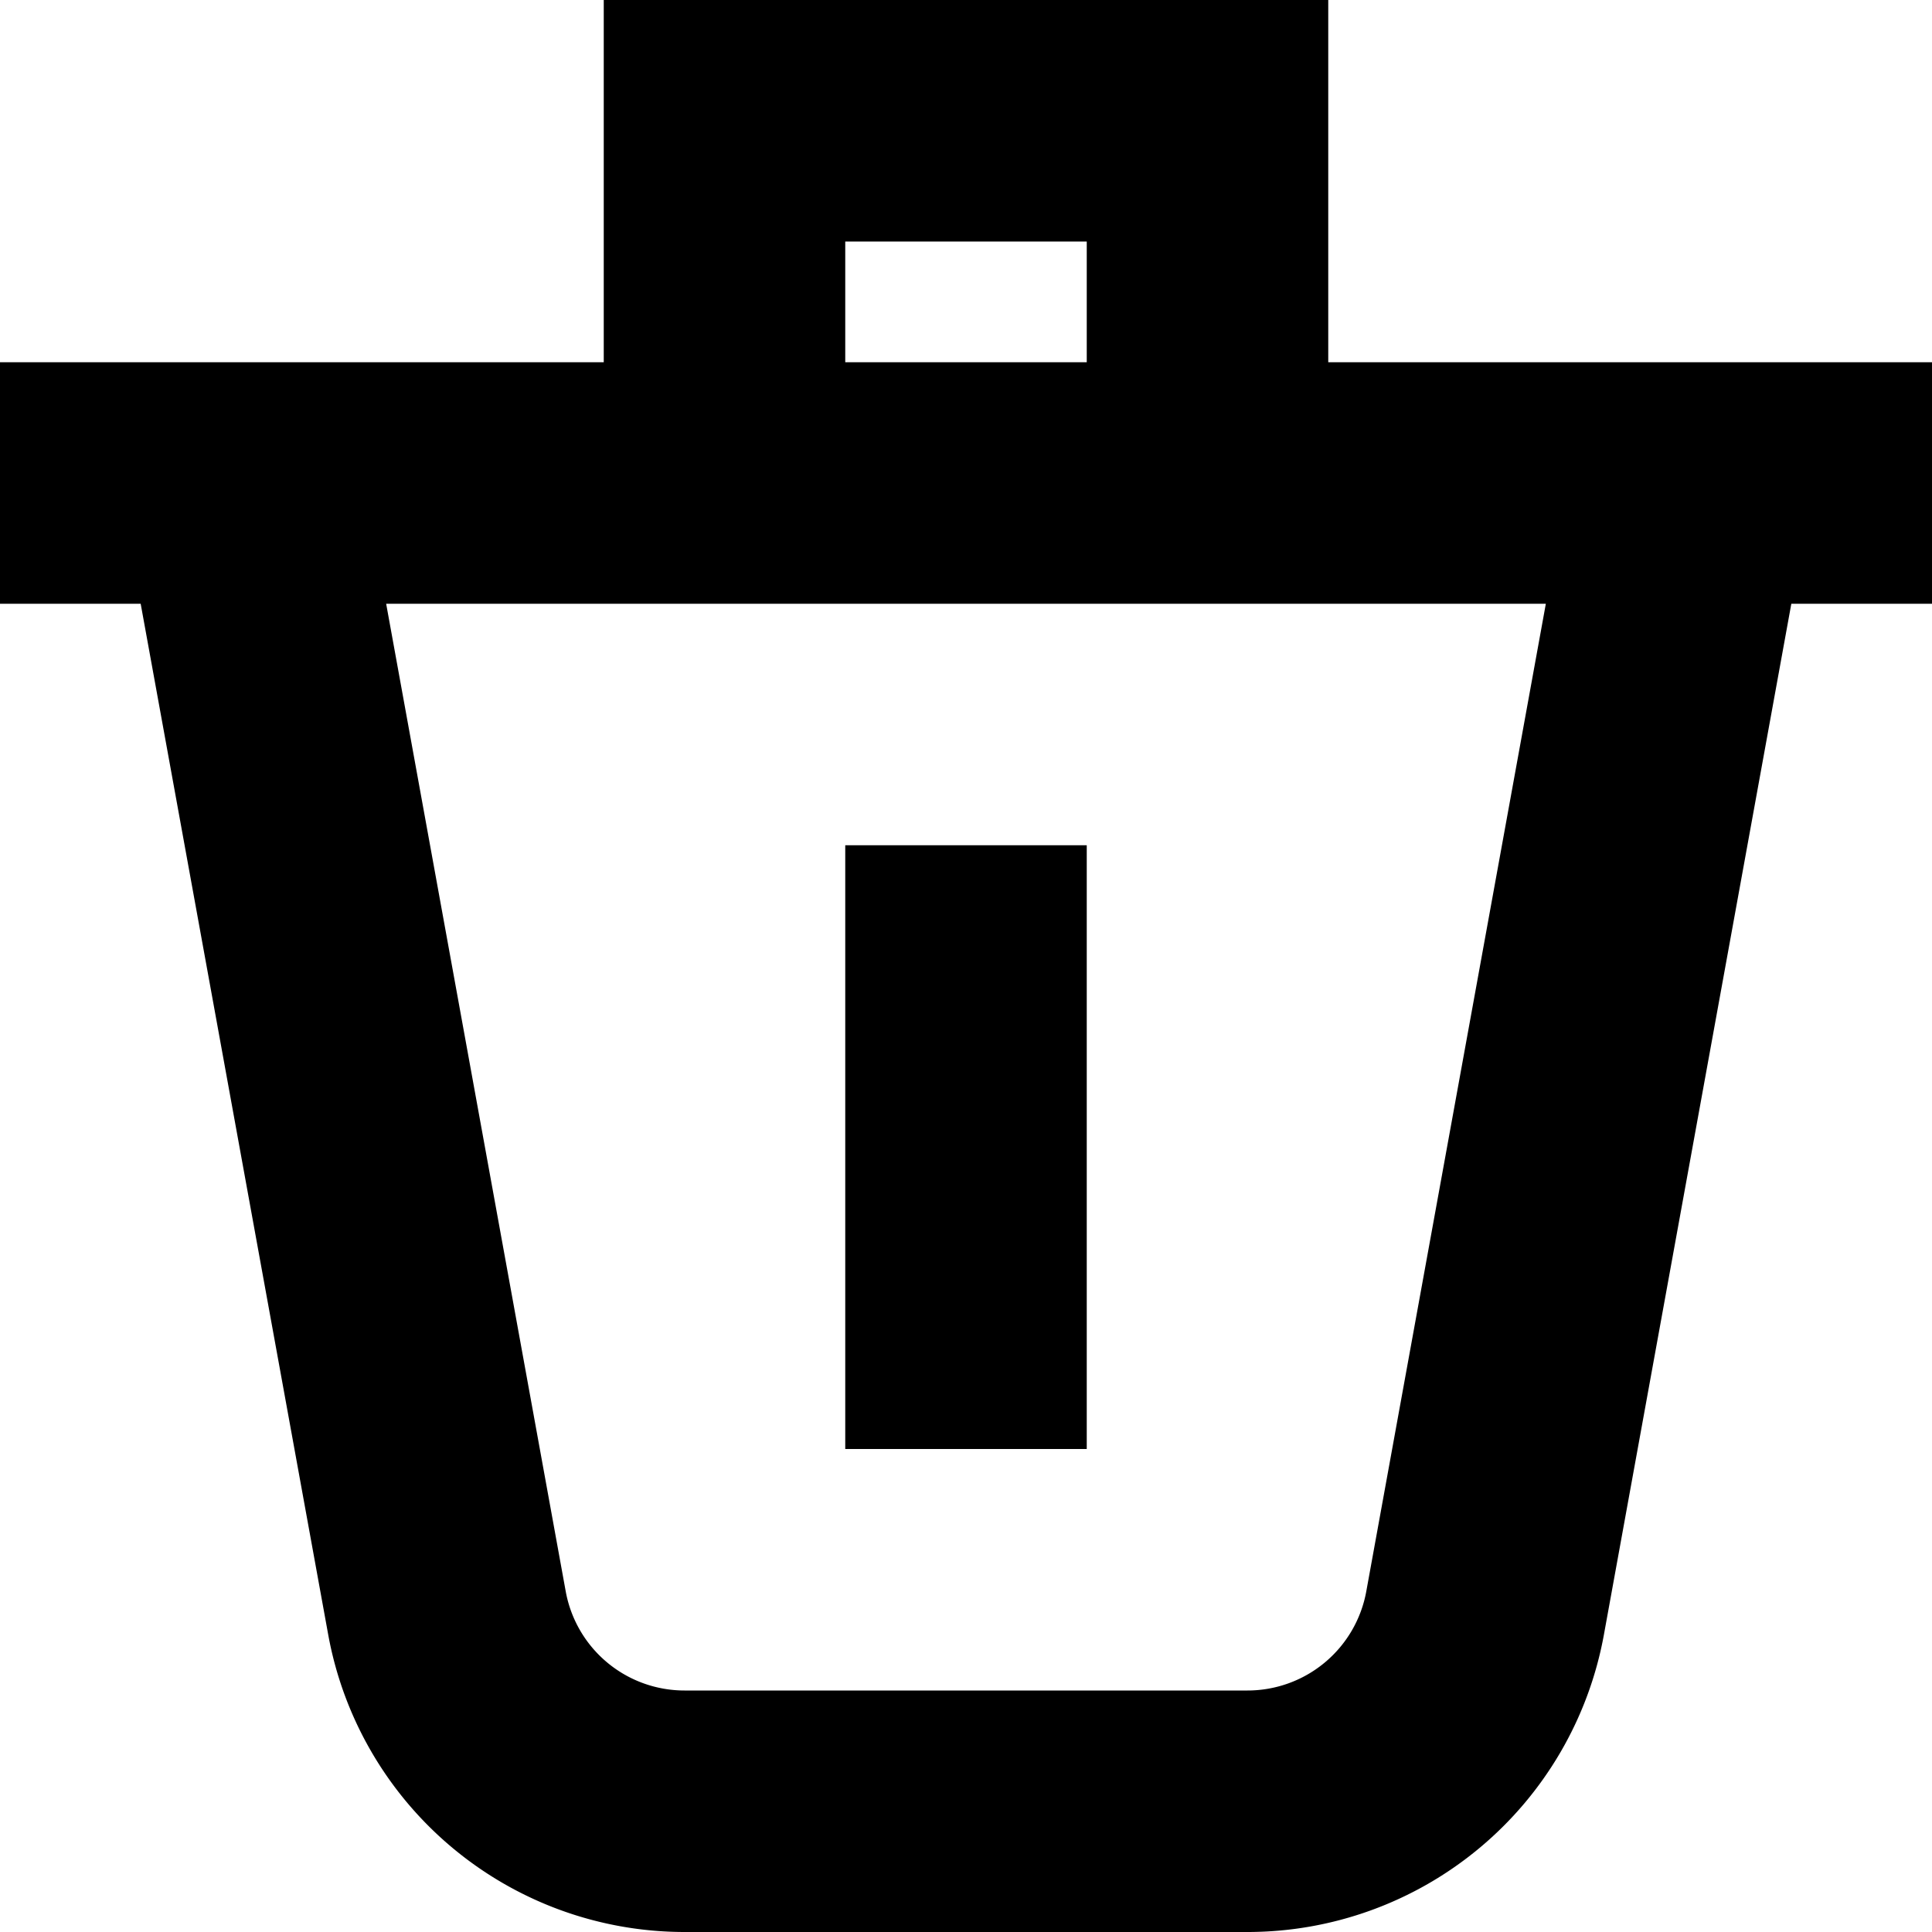
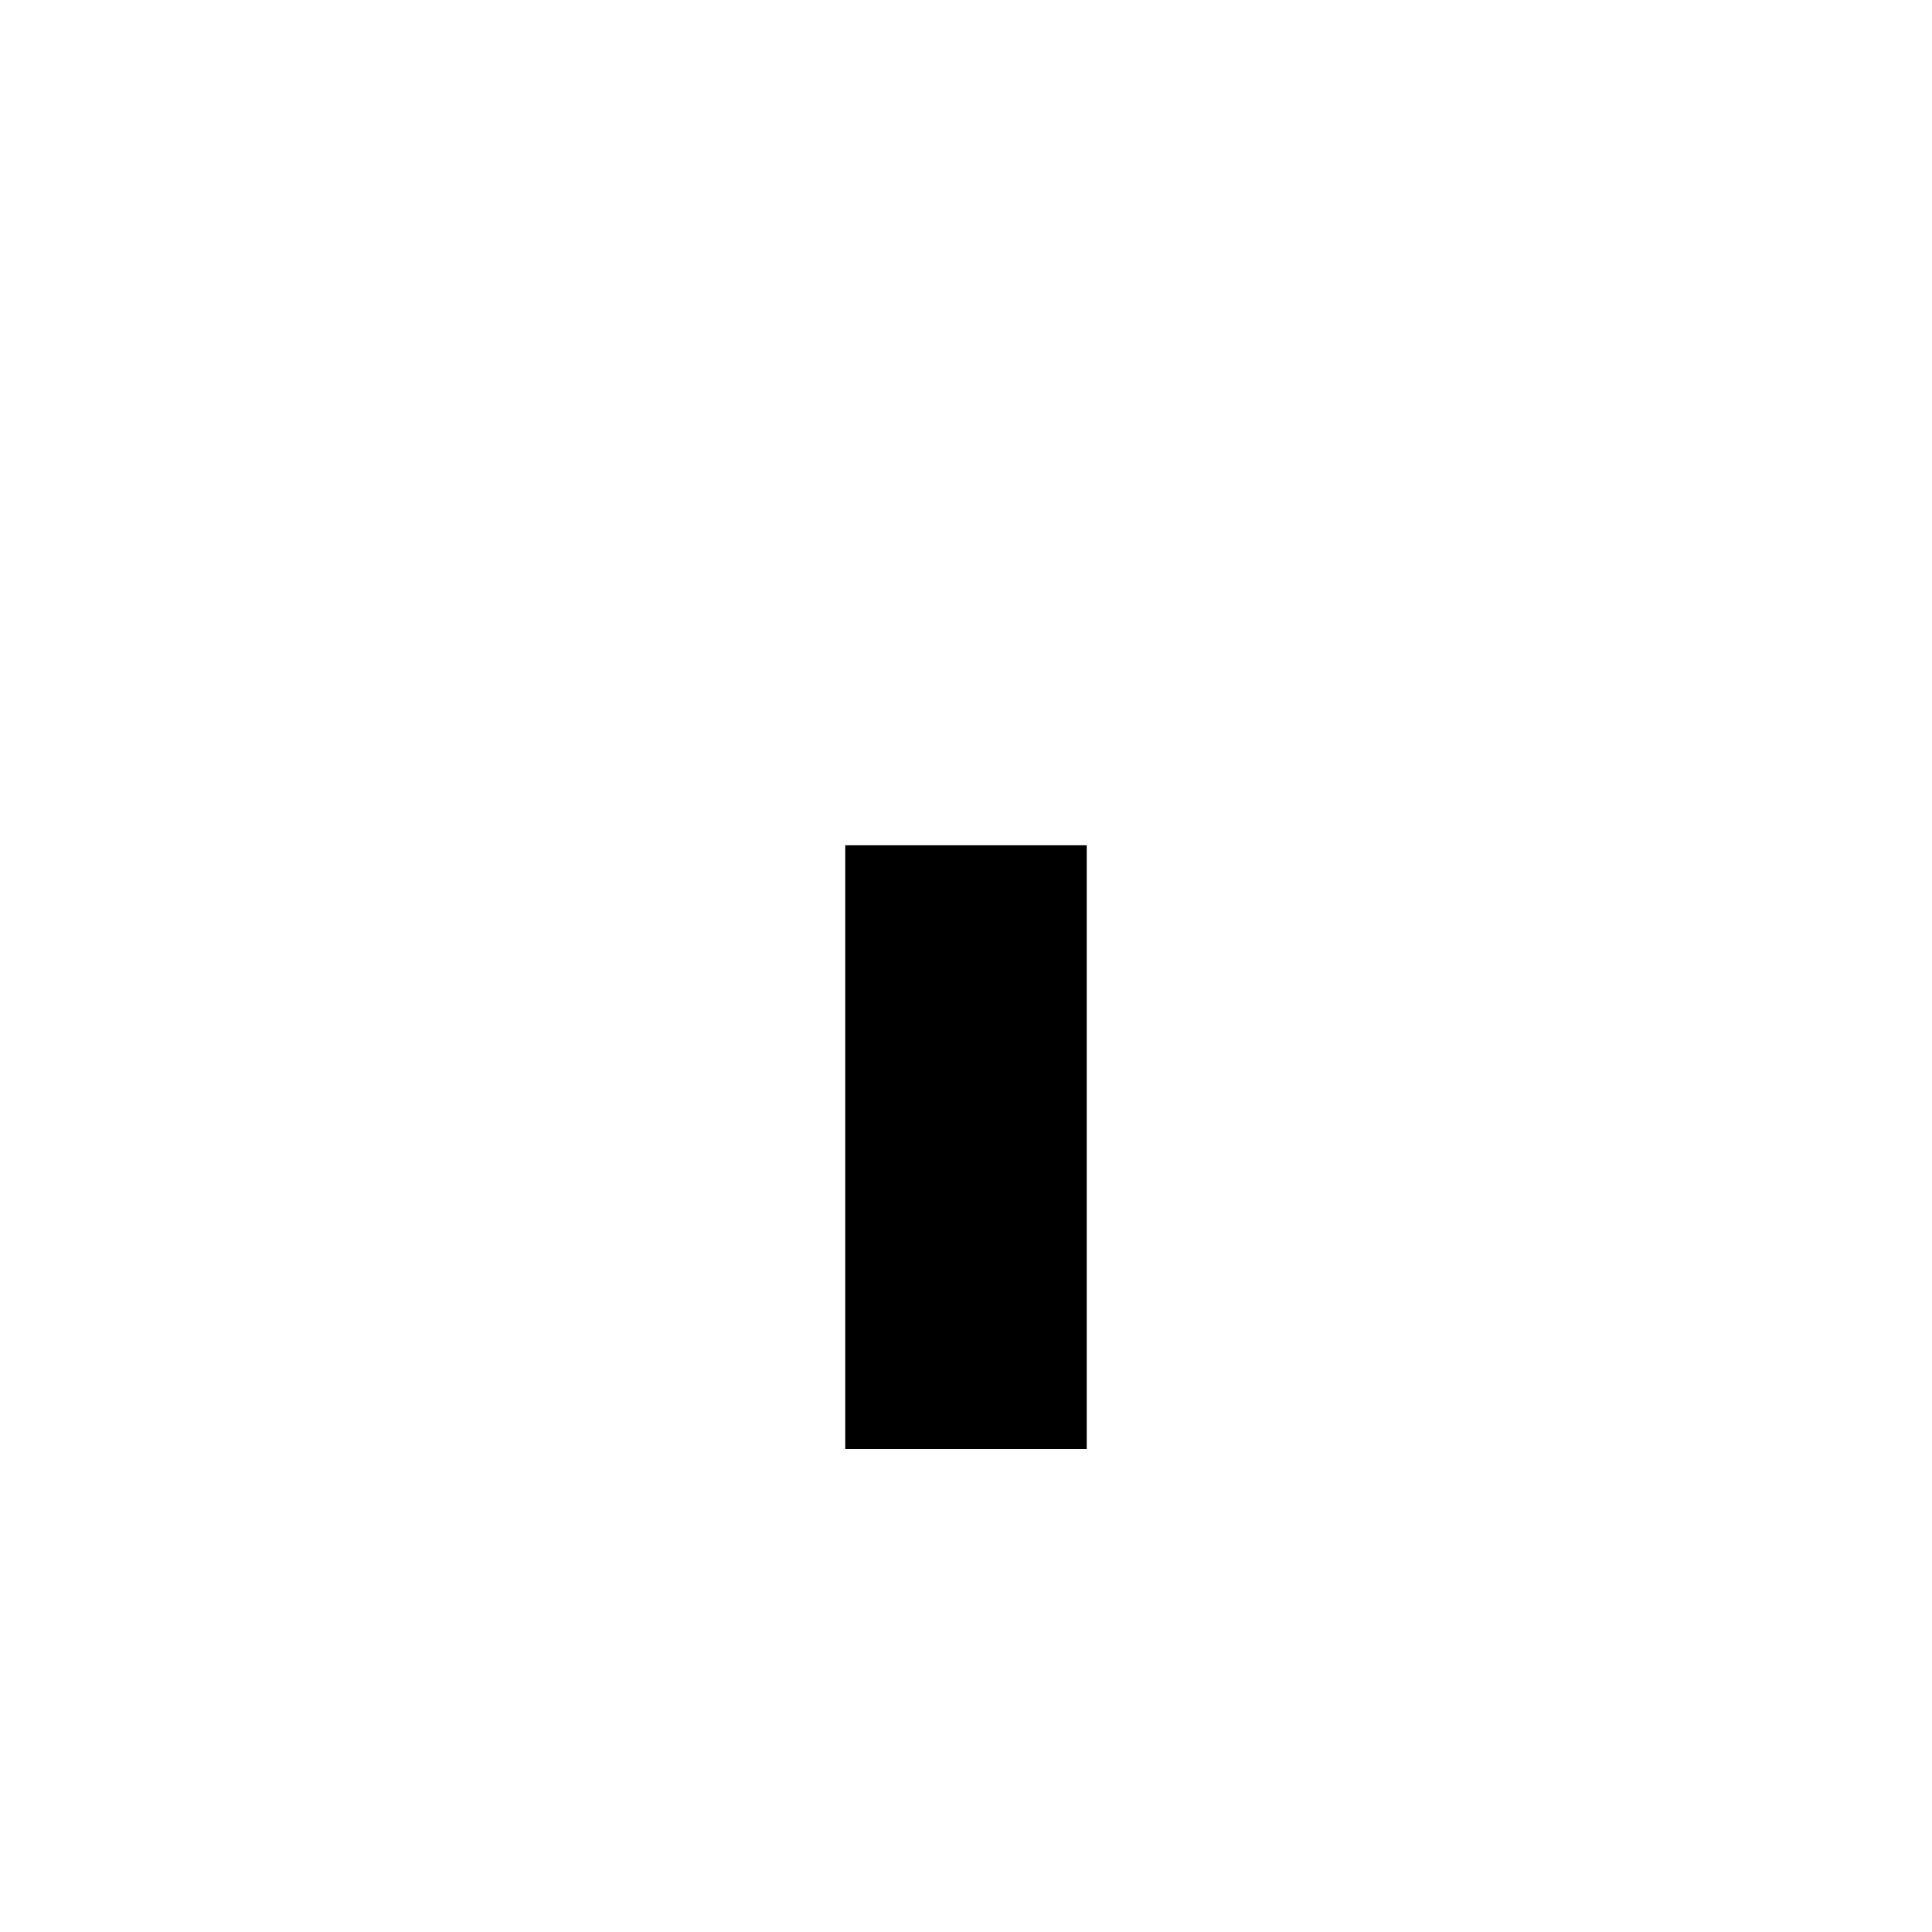
<svg xmlns="http://www.w3.org/2000/svg" width="16" height="16" fill="currentColor" viewBox="0 0 16 16">
  <path d="M7 7v5h2V7H7Z" />
-   <path d="M11 0H5v3H0v2h1.165l1.553 8.537A3 3 0 0 0 5.669 16h4.662a3 3 0 0 0 2.952-2.463L14.835 5H16V3h-5V0ZM9 3H7V2h2v1ZM4.685 13.179 3.198 5h9.604l-1.487 8.179a1 1 0 0 1-.984.821H5.669a1 1 0 0 1-.984-.821Z" />
</svg>